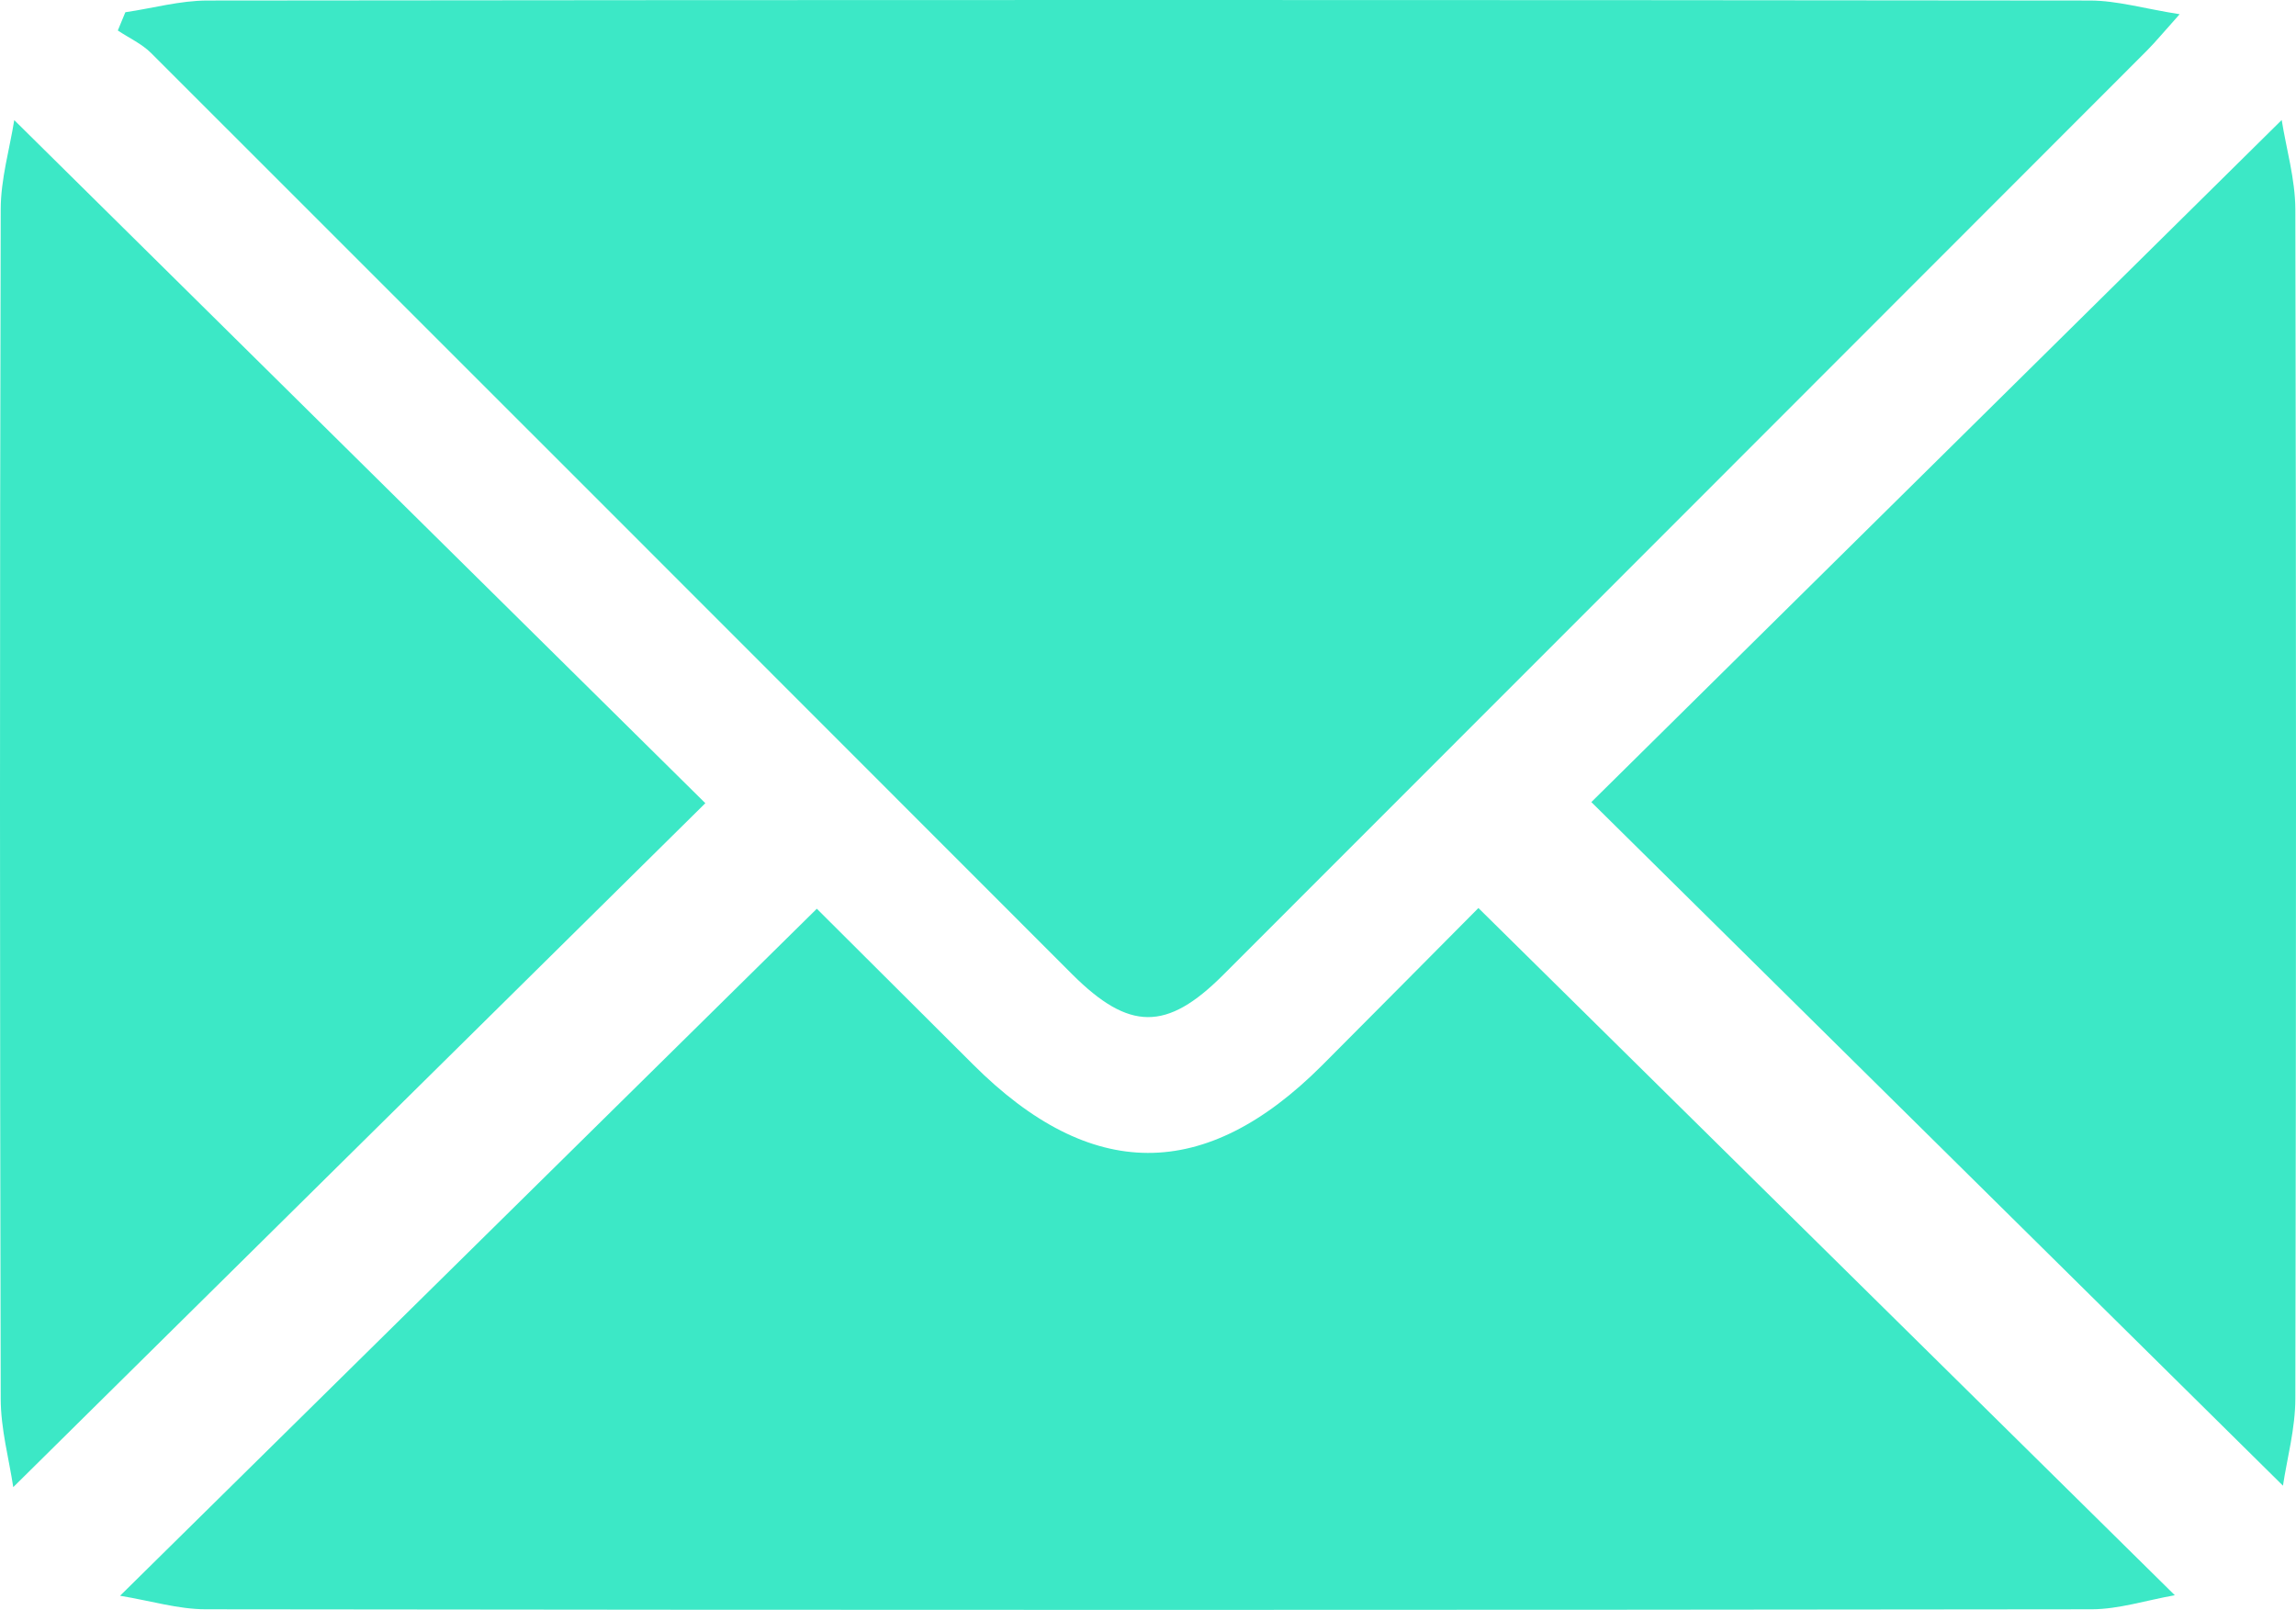
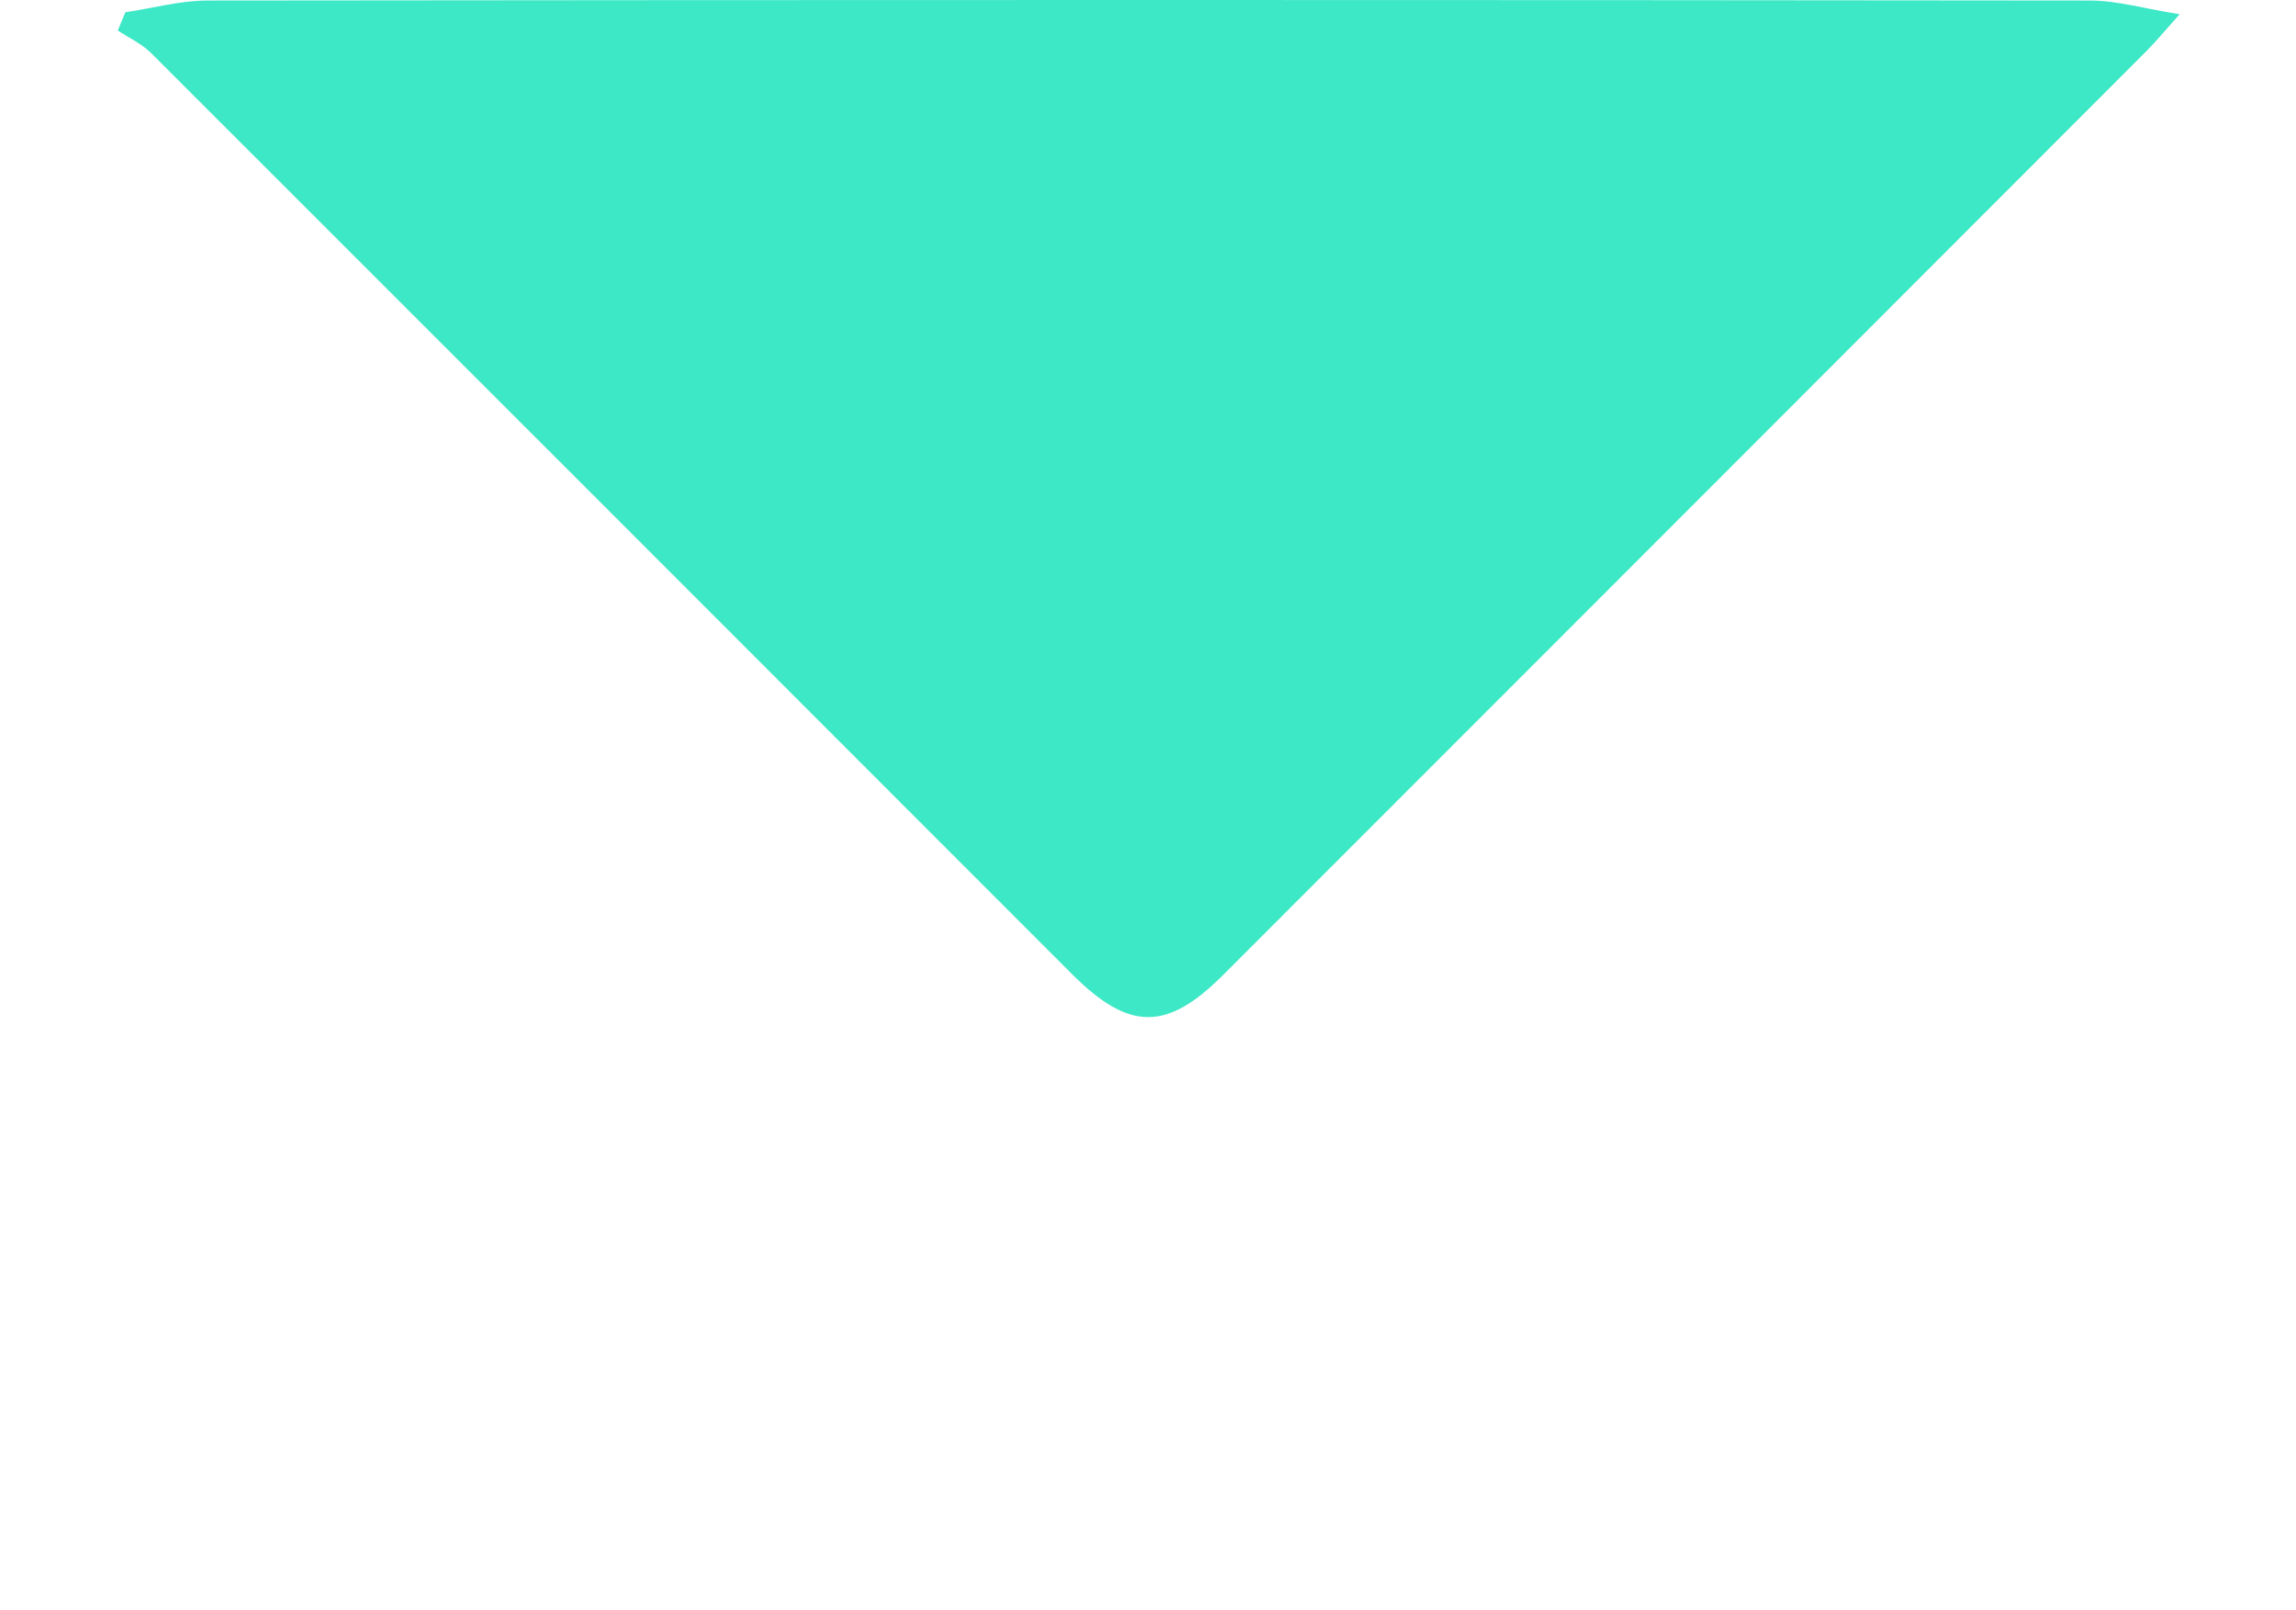
<svg xmlns="http://www.w3.org/2000/svg" width="87" height="61" viewBox="0 0 87 61" fill="none">
  <path d="M4.75 0.464C5.79 0.312 6.826 0.02 7.862 0.02C31.637 -0.007 55.412 -0.007 79.187 0.02C80.22 0.02 81.252 0.329 82.591 0.539C82.004 1.193 81.694 1.572 81.351 1.918C69.686 13.594 58.018 25.27 46.346 36.943C44.209 39.081 42.785 39.071 40.624 36.913C28.997 25.281 17.369 13.642 5.732 2.016C5.378 1.66 4.889 1.44 4.464 1.155C4.56 0.925 4.655 0.695 4.75 0.464Z" fill="#3CE8C6" />
-   <path d="M4.549 60.465C13.448 51.69 22.126 43.134 30.951 34.433C32.738 36.215 34.804 38.268 36.866 40.328C41.328 44.791 45.663 44.804 50.098 40.366C52.133 38.329 54.158 36.279 56.02 34.406C64.787 43.056 73.492 51.645 82.408 60.445C81.3 60.642 80.284 60.974 79.268 60.977C55.442 61.008 31.617 61.008 7.791 60.977C6.758 60.977 5.728 60.659 4.549 60.465Z" fill="#3CE8C6" />
-   <path d="M0.502 56.349C0.346 55.302 0.027 54.15 0.027 52.994C-0.007 37.977 -0.011 22.956 0.027 7.936C0.027 6.787 0.367 5.638 0.54 4.551C9.367 13.276 18.076 21.882 26.727 30.434C18.059 38.993 9.354 47.6 0.502 56.349Z" fill="#3CE8C6" />
-   <path d="M60.301 30.39C68.918 21.875 77.627 13.272 86.458 4.547C86.631 5.638 86.971 6.784 86.975 7.932C87.008 22.949 87.008 37.97 86.975 52.987C86.975 54.139 86.655 55.291 86.506 56.294C77.743 47.63 69.047 39.041 60.301 30.394V30.39Z" fill="#3CE8C6" />
</svg>